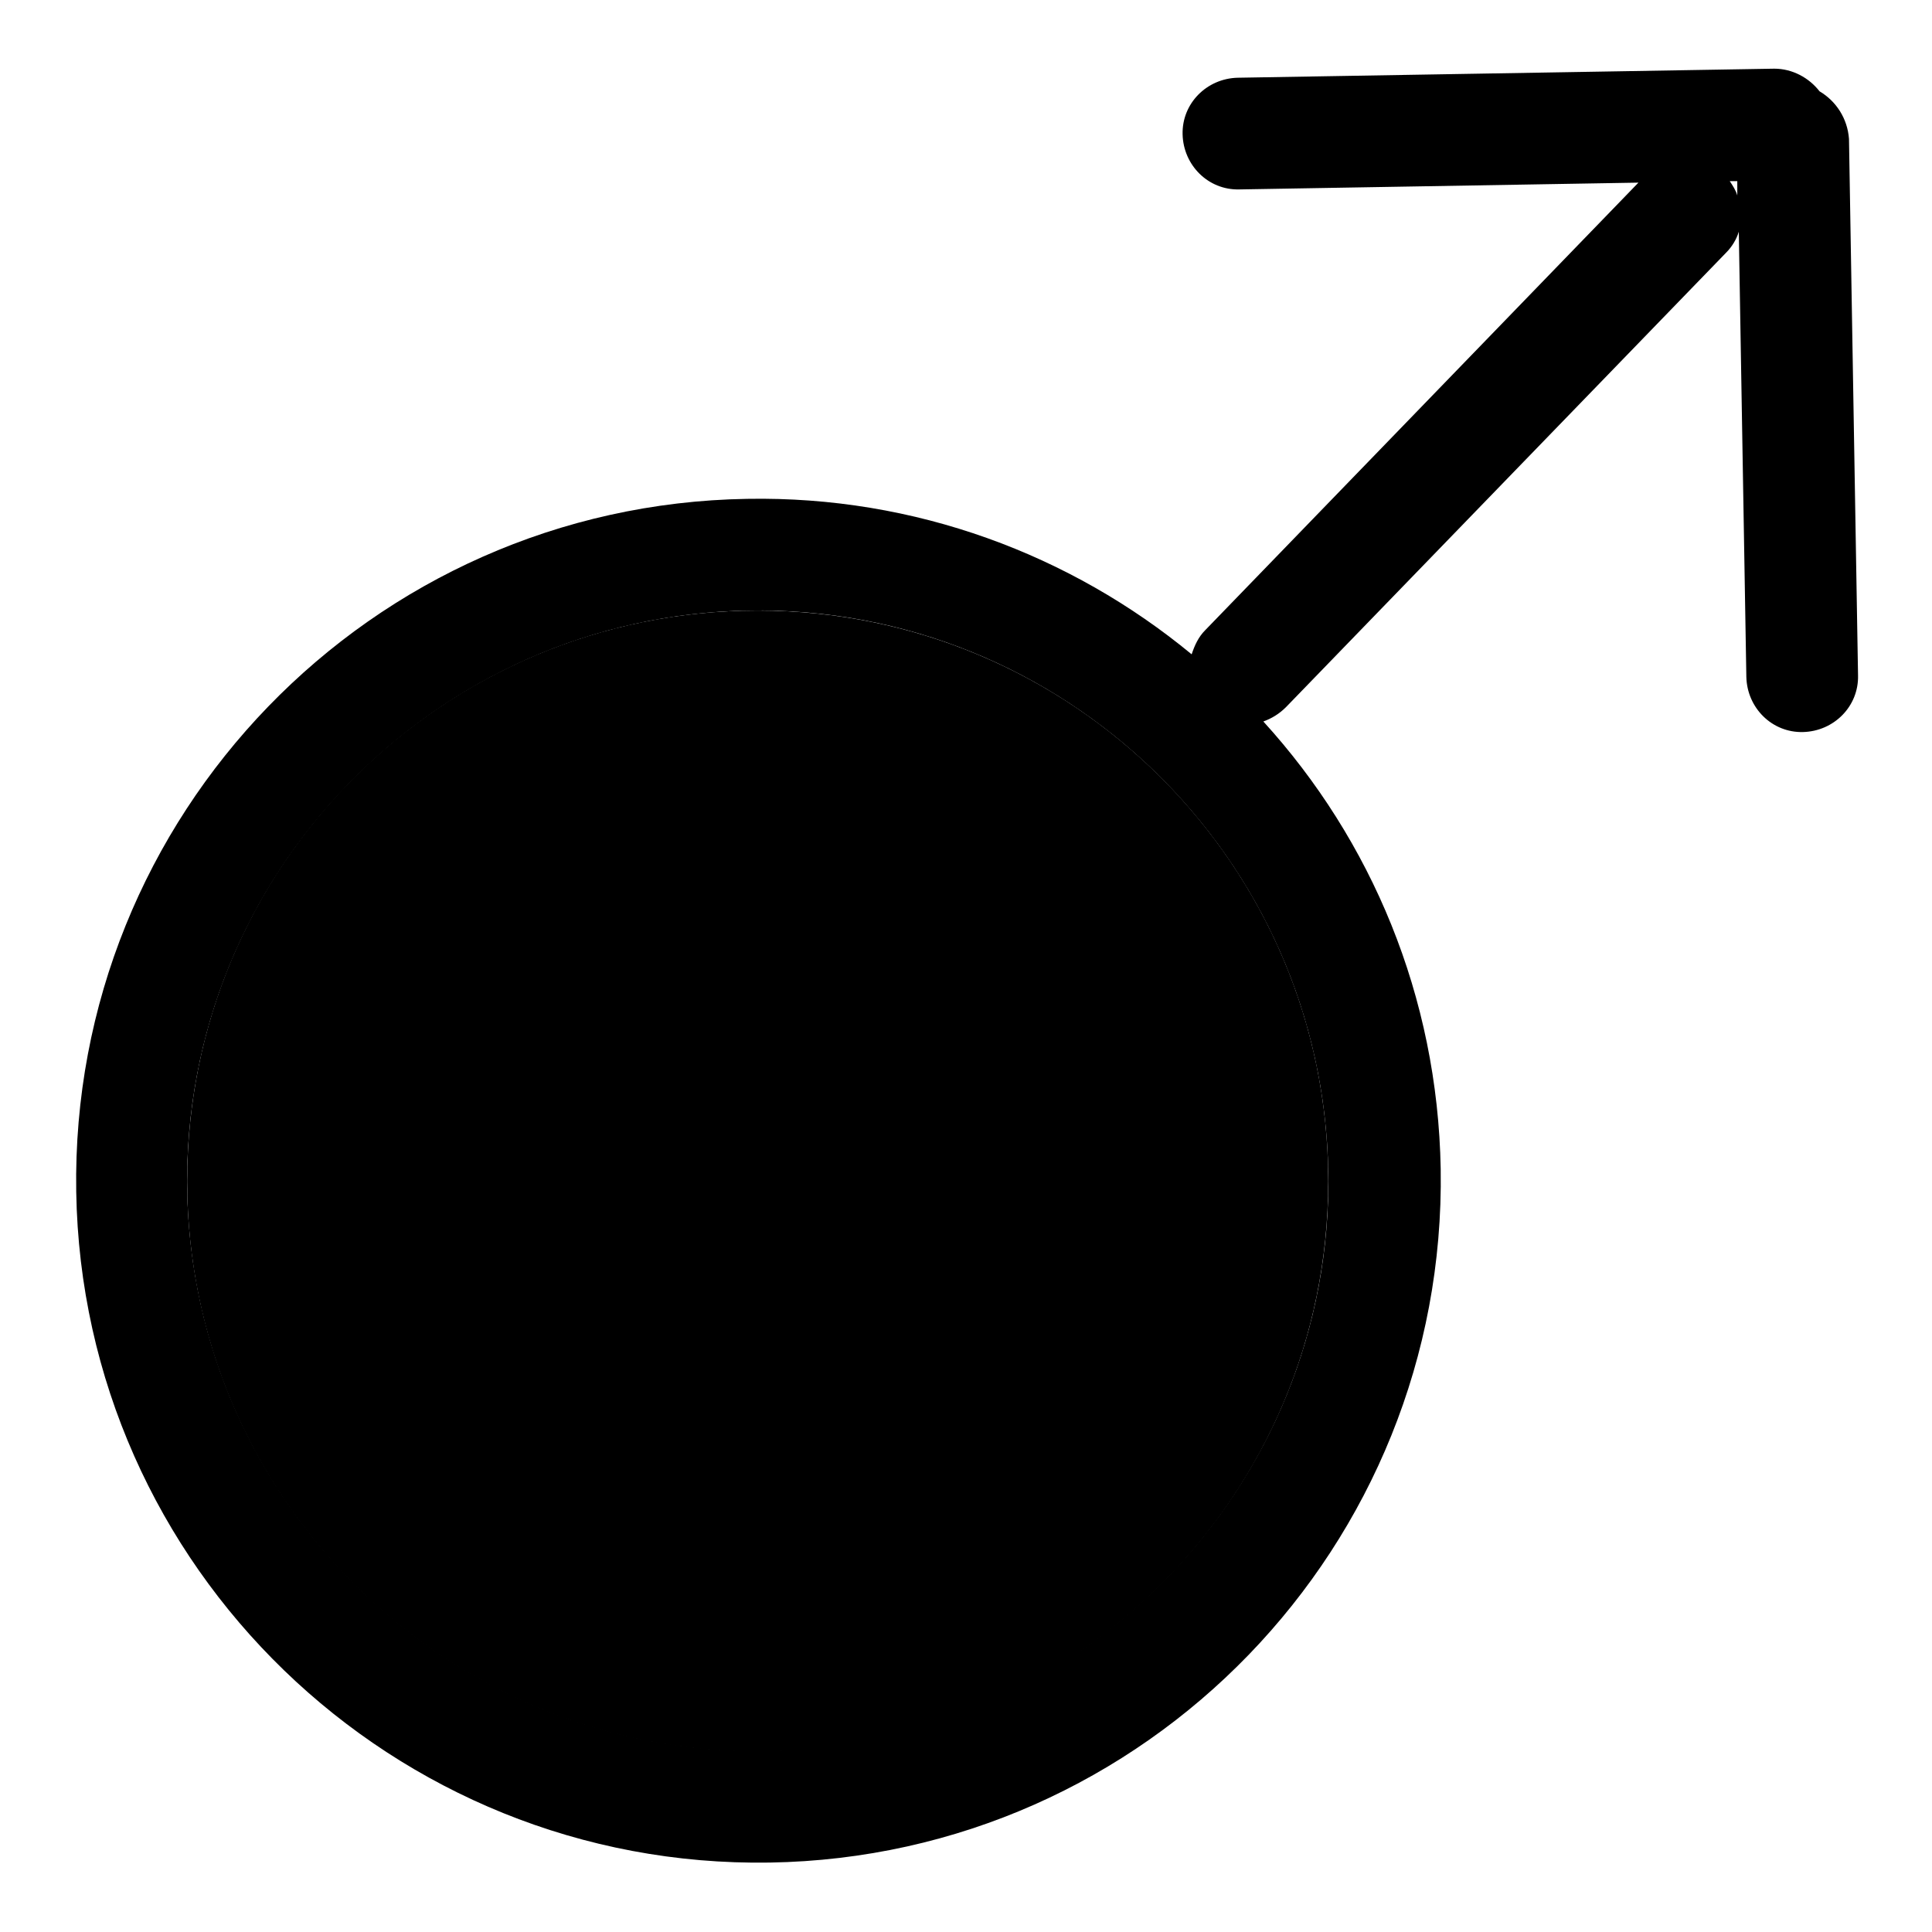
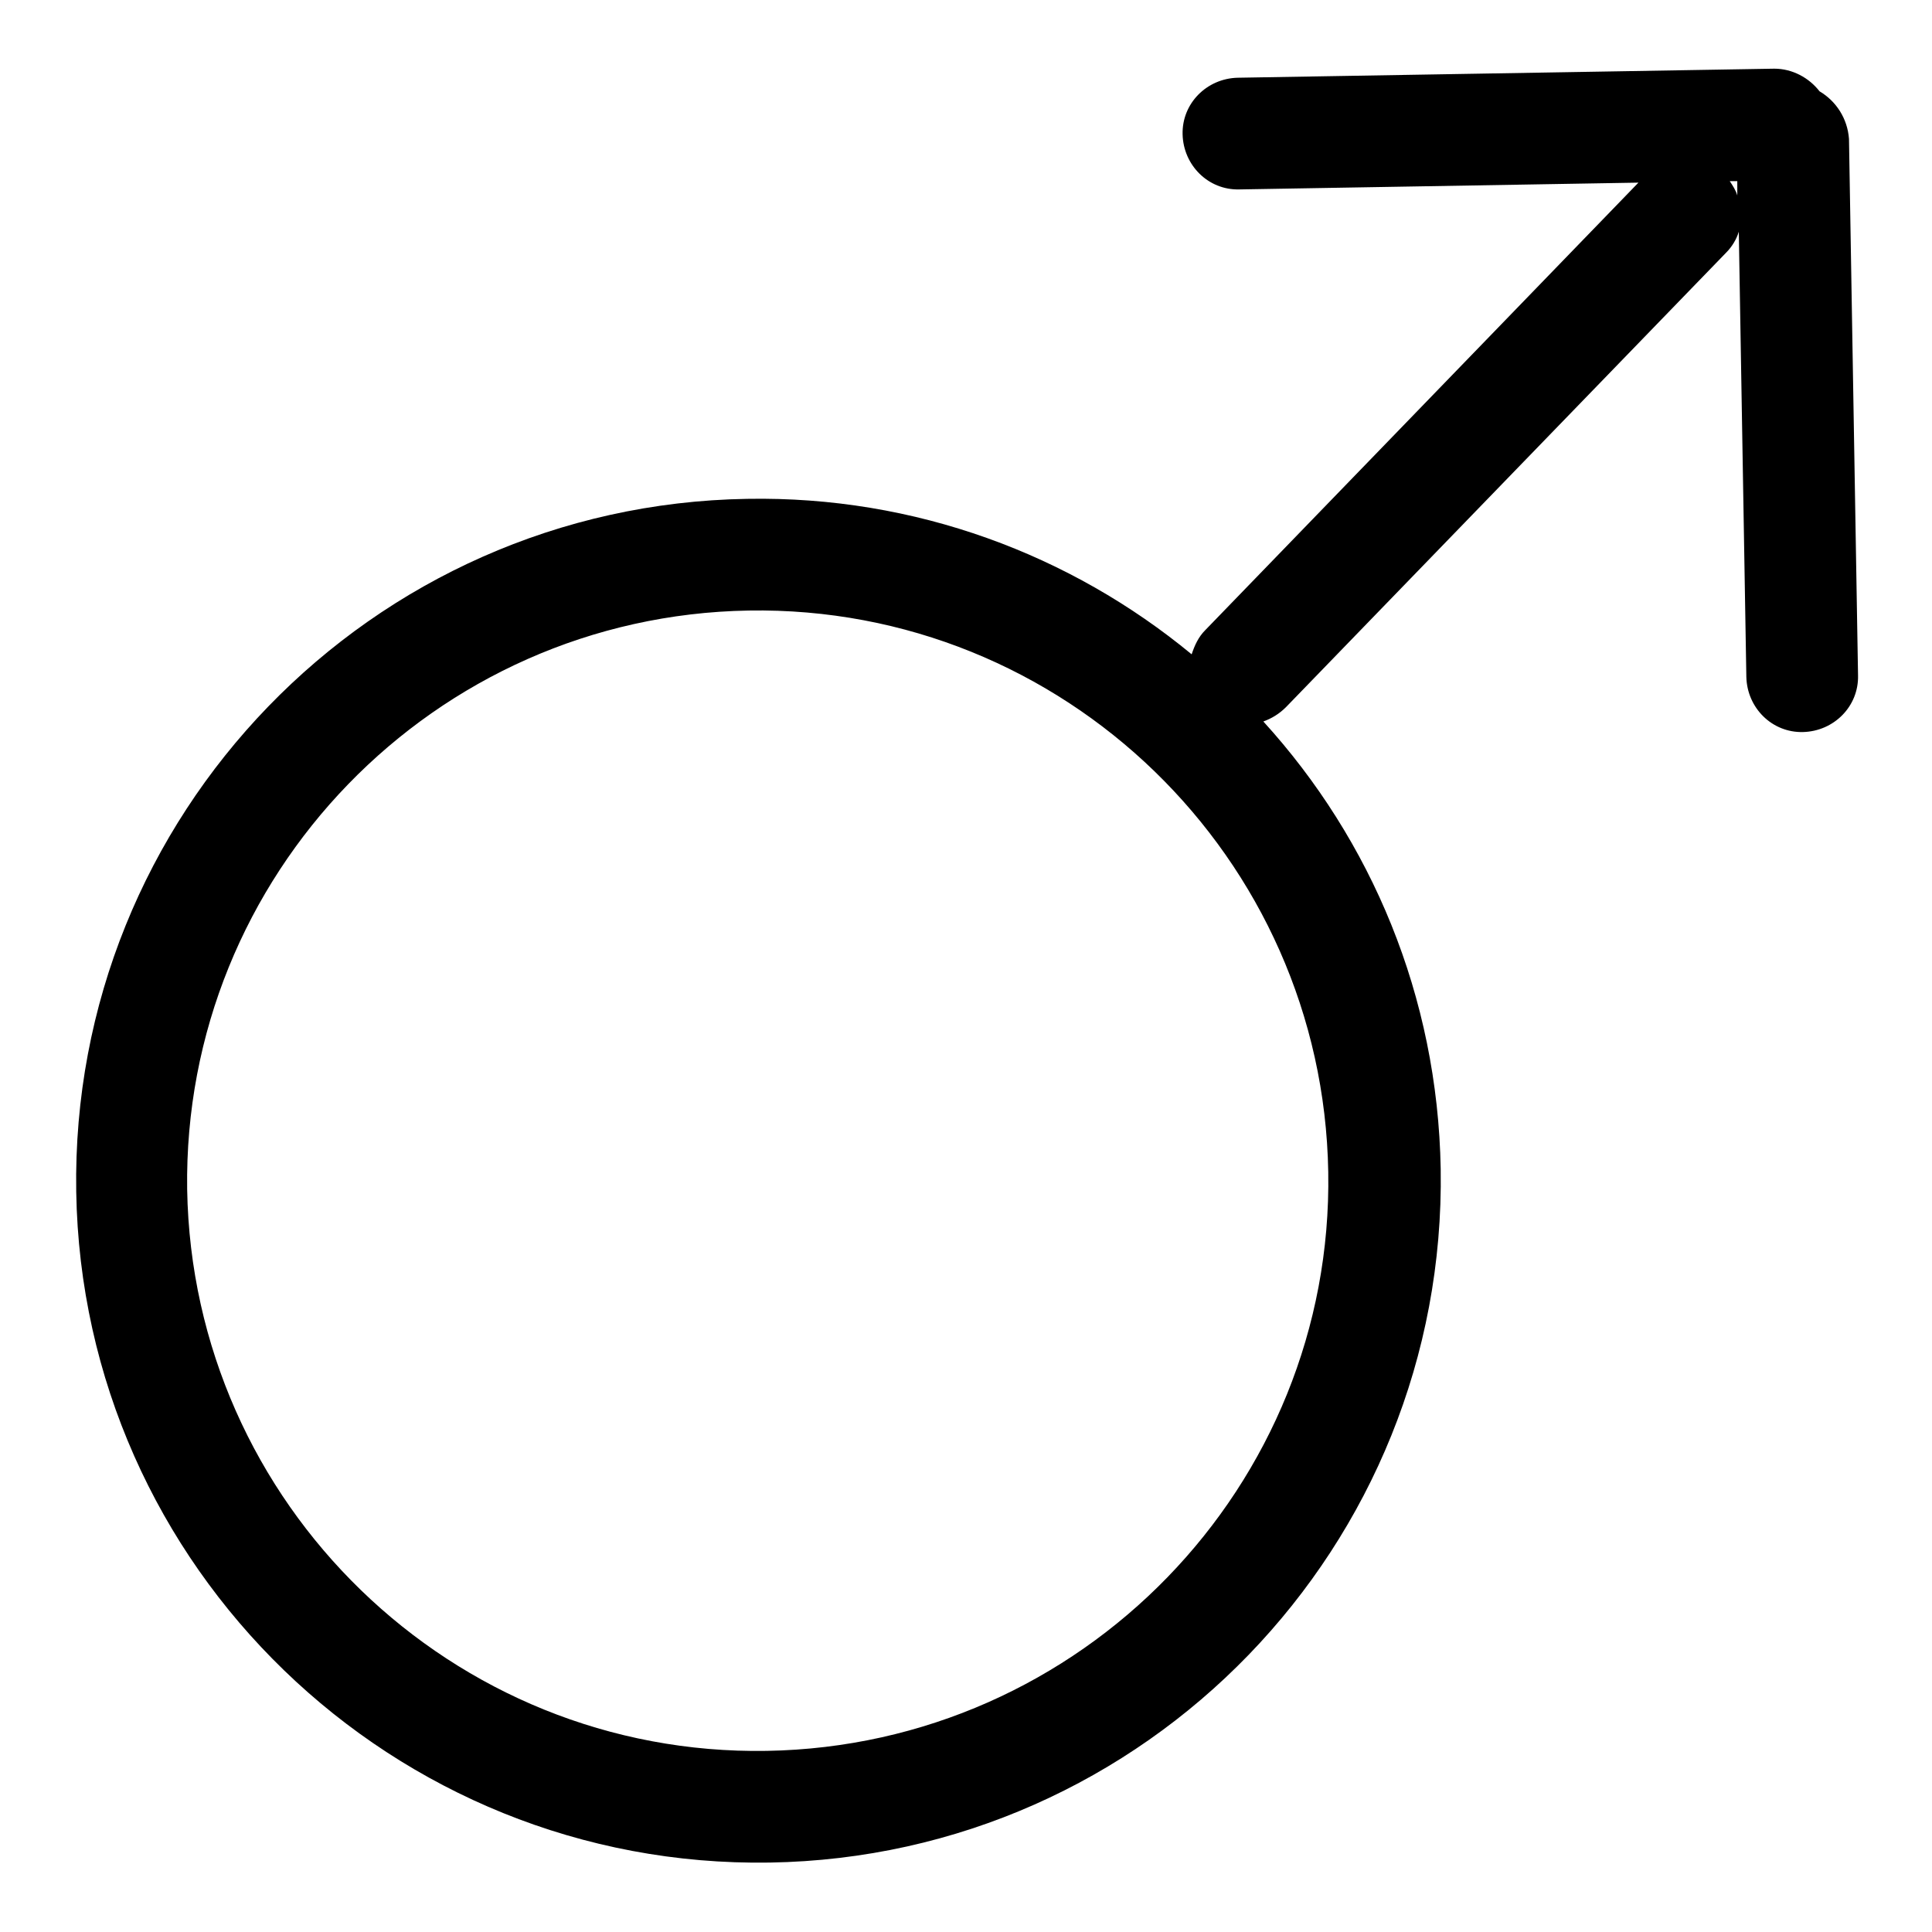
<svg xmlns="http://www.w3.org/2000/svg" version="1.1" x="0px" y="0px" viewBox="0 0 256 256" enable-background="new 0 0 256 256" xml:space="preserve">
  <g>
-     <path fill="#000000" d="M24.8,156.5c0,41.7,33.8,75.6,75.6,75.6c41.7,0,75.6-33.8,75.6-75.6l0,0c0-41.7-33.8-75.6-75.6-75.6 C58.6,80.9,24.8,114.7,24.8,156.5L24.8,156.5z" />
-     <path fill="#000000" d="M241.1,12.1c-1.4-1.8-3.6-3-6-3l-71.1,1.2c-4.1,0.1-7.4,3.4-7.3,7.5c0.1,4.1,3.4,7.4,7.5,7.3l52.9-0.9 l-57.4,59.3c-0.9,0.9-1.4,2-1.8,3.2c-16-13.2-36.6-21-58.9-20.6c-49.9,0.8-89.7,42-88.9,91.8c0.8,49.8,42,89.7,91.9,88.9 c49.9-0.8,89.7-42,88.9-91.9c-0.4-22.9-9.2-43.6-23.5-59.3c1.1-0.4,2.1-1,3-1.9l58.3-60.2c0.8-0.8,1.4-1.8,1.7-2.8l1,59 c0.1,4.1,3.4,7.4,7.5,7.3c4.1-0.1,7.4-3.4,7.3-7.5l-1.2-71.1C244.8,15.7,243.3,13.4,241.1,12.1z M101.6,232 c-41.7,0.7-76.1-32.7-76.8-74.4C24.2,116,57.5,81.6,99.2,80.9c41.7-0.7,76.1,32.7,76.8,74.4C176.7,196.9,143.3,231.3,101.6,232z  M230.2,25.9c-0.2-0.7-0.6-1.3-1-1.9l1,0L230.2,25.9z" />
+     <path fill="#000000" d="M241.1,12.1c-1.4-1.8-3.6-3-6-3l-71.1,1.2c-4.1,0.1-7.4,3.4-7.3,7.5c0.1,4.1,3.4,7.4,7.5,7.3l52.9-0.9 l-57.4,59.3c-0.9,0.9-1.4,2-1.8,3.2c-16-13.2-36.6-21-58.9-20.6c-49.9,0.8-89.7,42-88.9,91.8c0.8,49.8,42,89.7,91.9,88.9 c49.9-0.8,89.7-42,88.9-91.9c-0.4-22.9-9.2-43.6-23.5-59.3c1.1-0.4,2.1-1,3-1.9l58.3-60.2c0.8-0.8,1.4-1.8,1.7-2.8l1,59 c0.1,4.1,3.4,7.4,7.5,7.3c4.1-0.1,7.4-3.4,7.3-7.5l-1.2-71.1C244.8,15.7,243.3,13.4,241.1,12.1z M101.6,232 c-41.7,0.7-76.1-32.7-76.8-74.4C24.2,116,57.5,81.6,99.2,80.9c41.7-0.7,76.1,32.7,76.8,74.4C176.7,196.9,143.3,231.3,101.6,232z  M230.2,25.9c-0.2-0.7-0.6-1.3-1-1.9l1,0L230.2,25.9" />
  </g>
</svg>